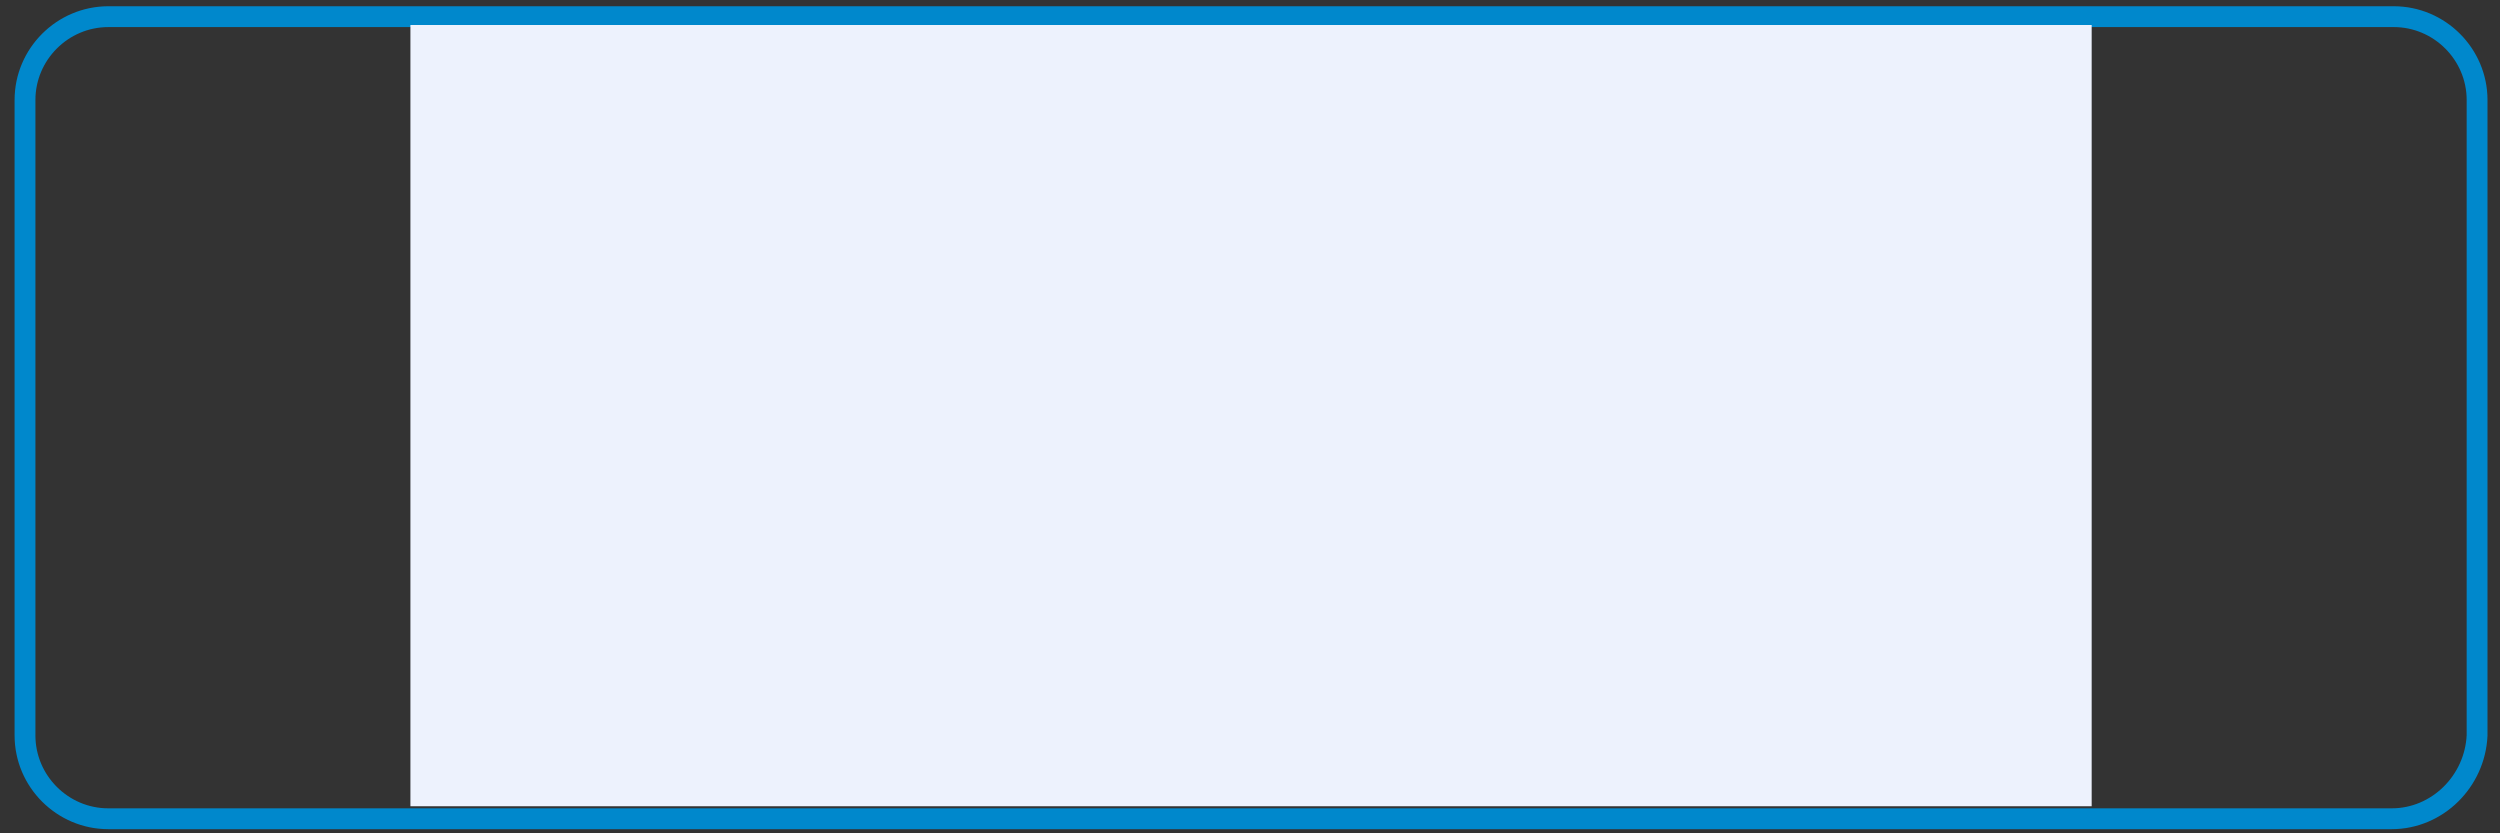
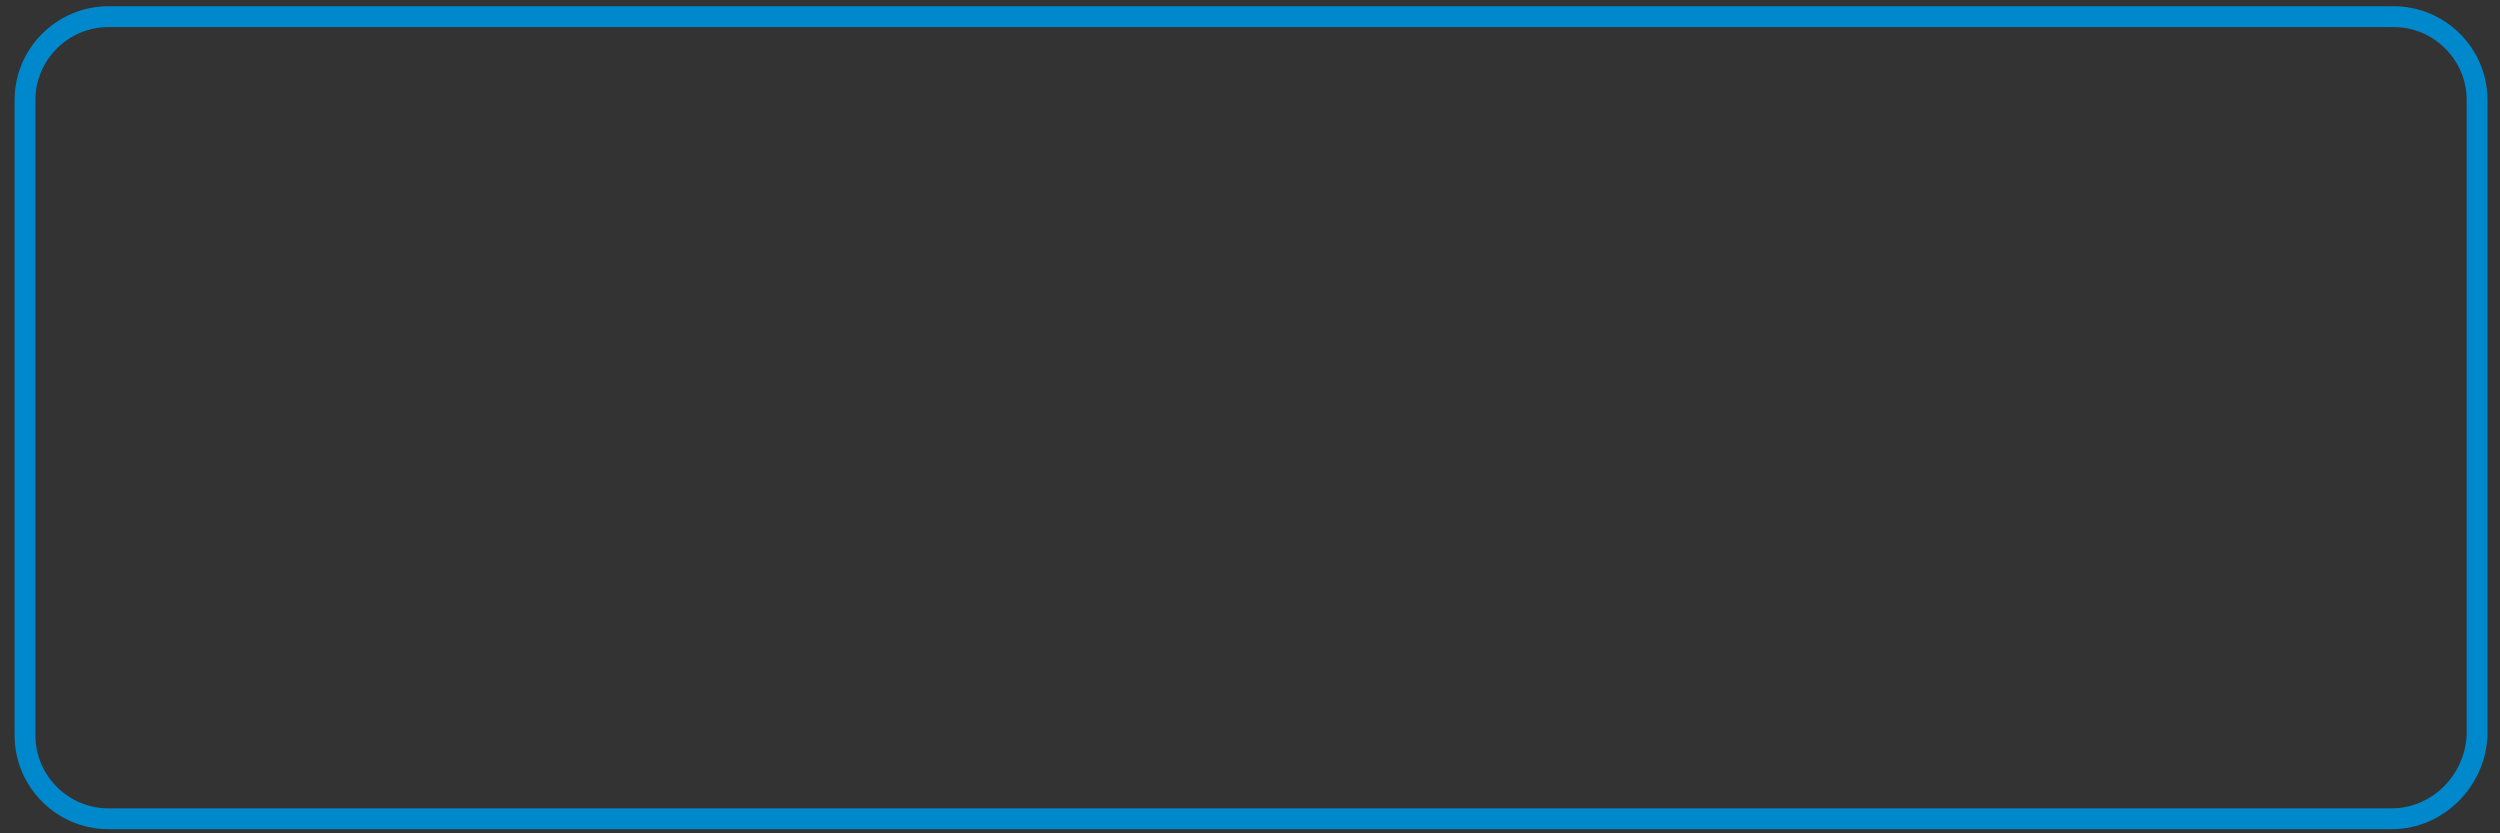
<svg xmlns="http://www.w3.org/2000/svg" version="1.1" id="Layer_1" x="0px" y="0px" viewBox="0 0 120 40" enable-background="new 0 0 120 40" xml:space="preserve">
  <rect x="0" y="0" width="120" height="40" fill="#333333" stroke="none" />
  <path fill="none" stroke="#0088CC" stroke-miterlimit="10" d="M114.8,39.3H5.2c-2.2,0-4-1.8-4-4V4.8c0-2.2,1.8-4,4-4h109.7  c2.2,0,4,1.8,4,4v30.5C118.8,37.5,117,39.3,114.8,39.3z" />
-   <rect x="19.7" y="1.2" fill="#EDF2FD" width="80.7" height="37.5" />
</svg>